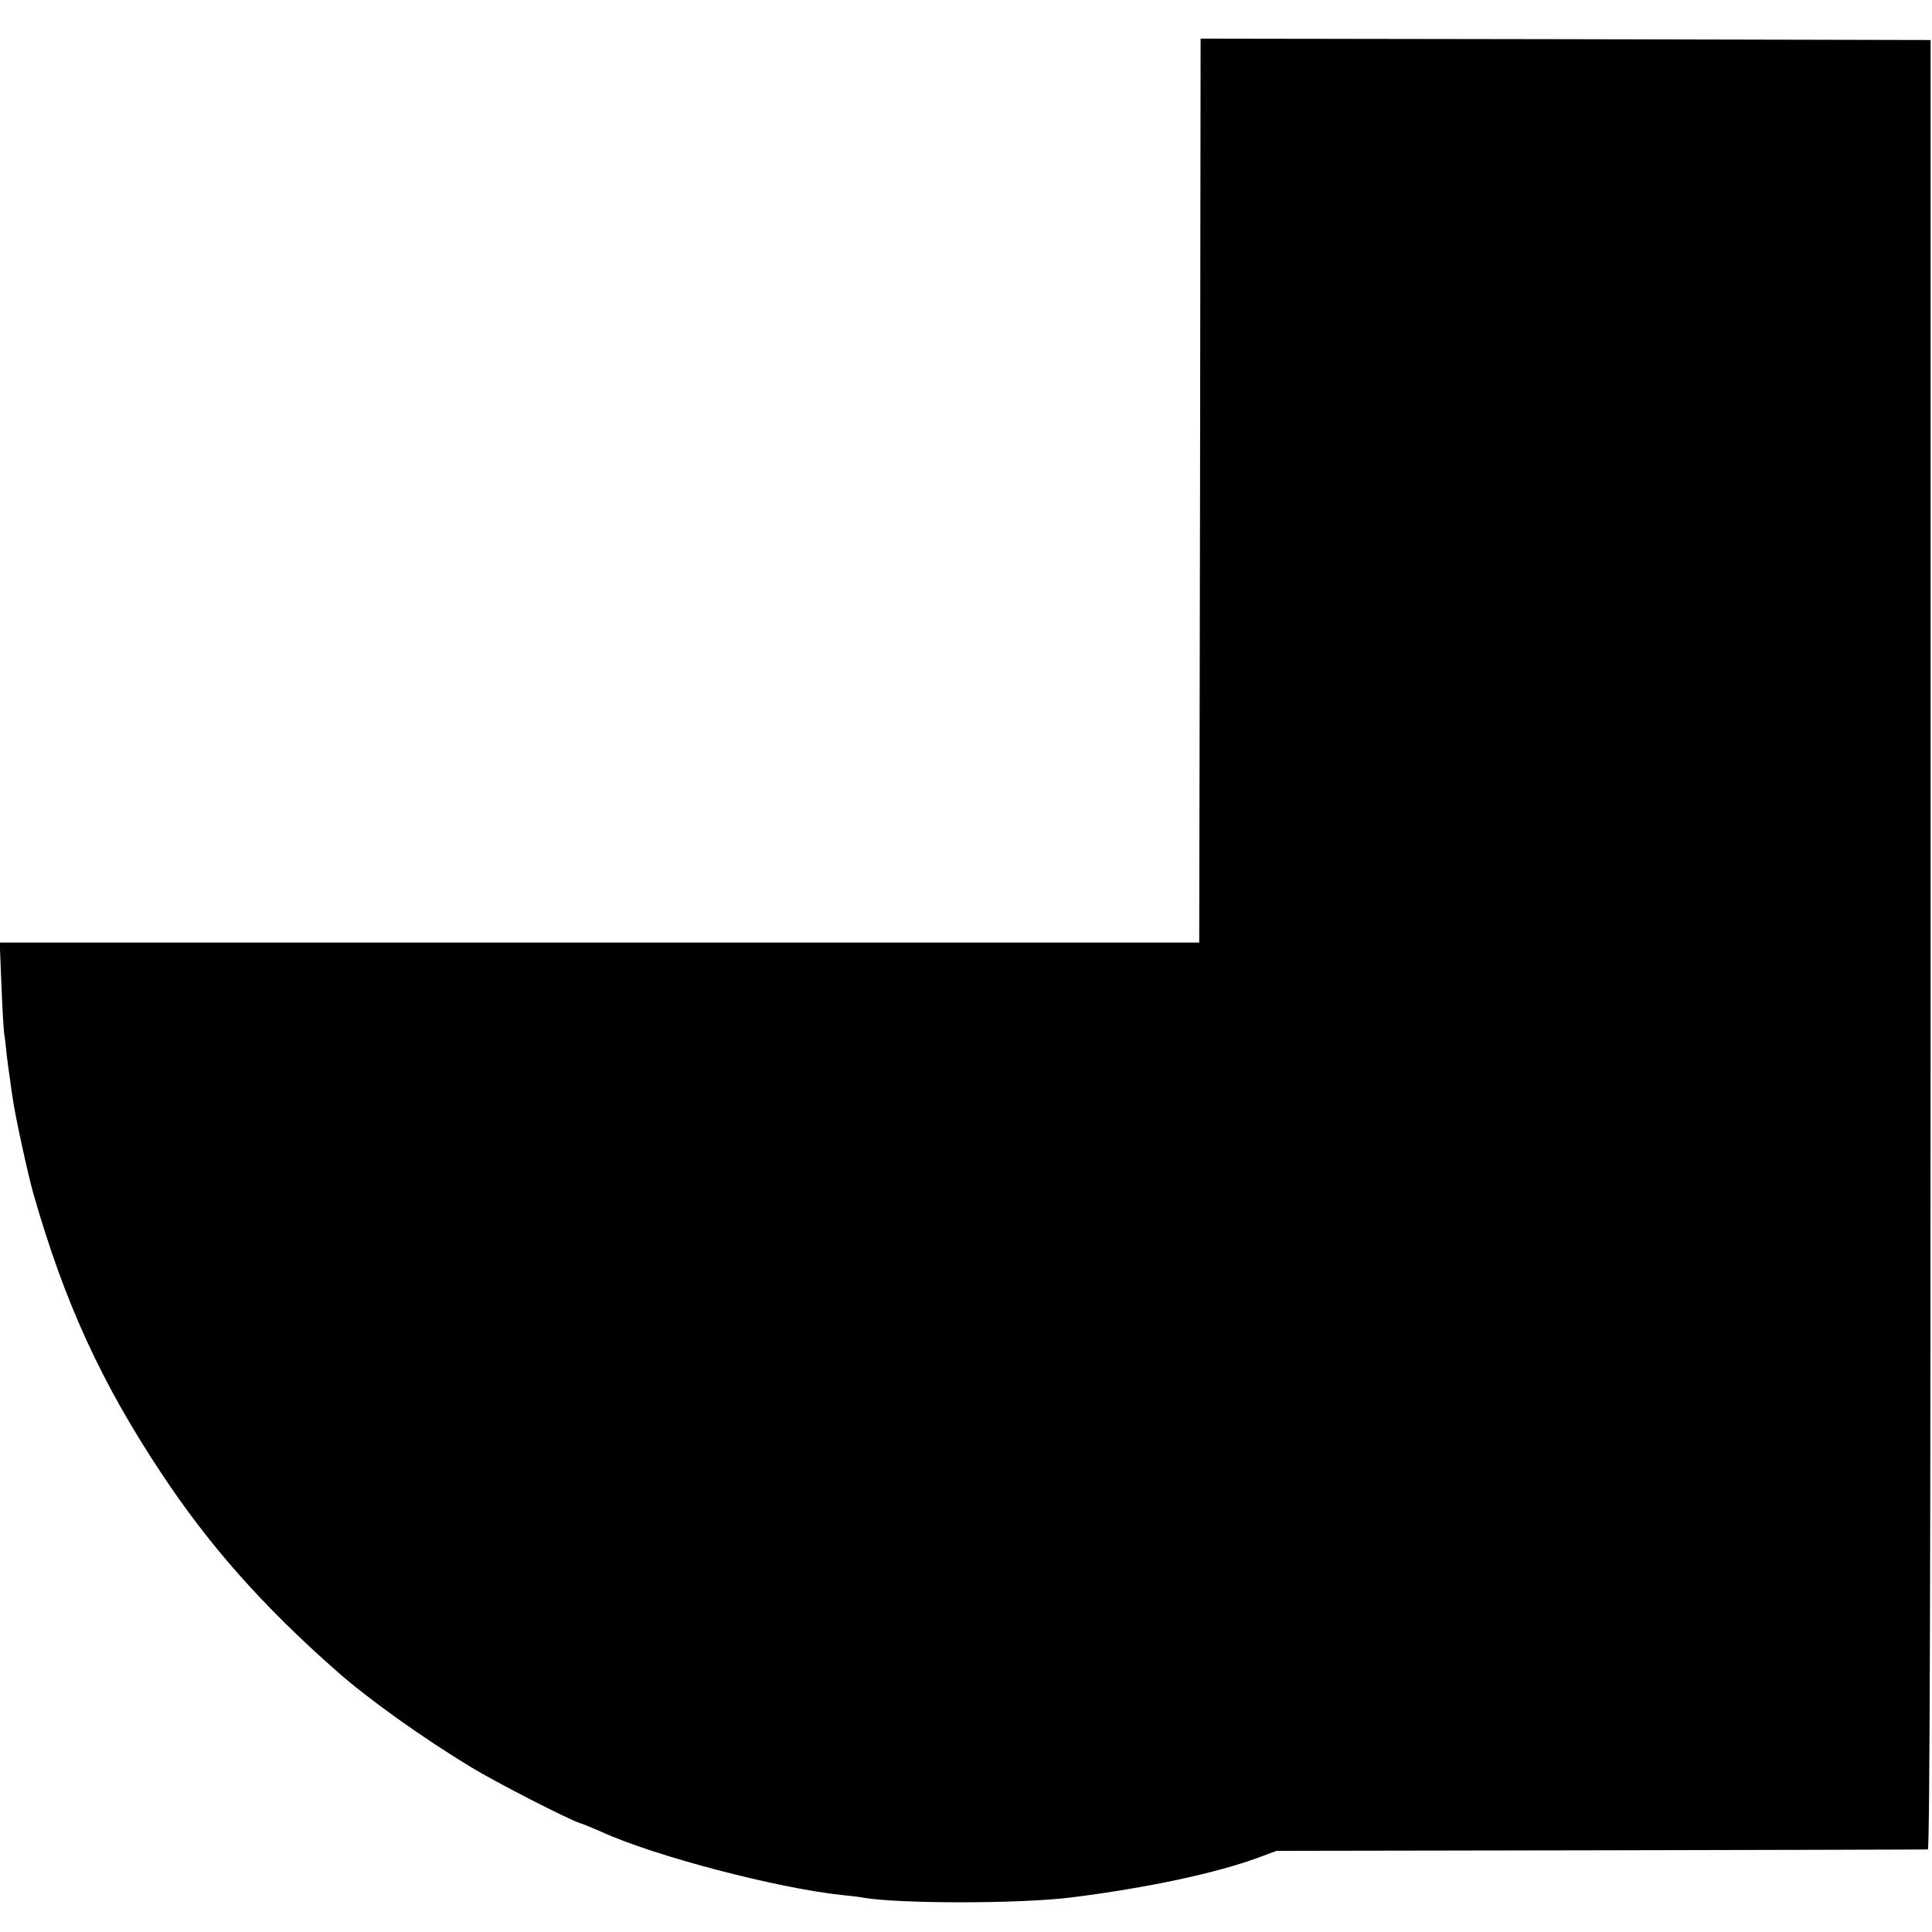
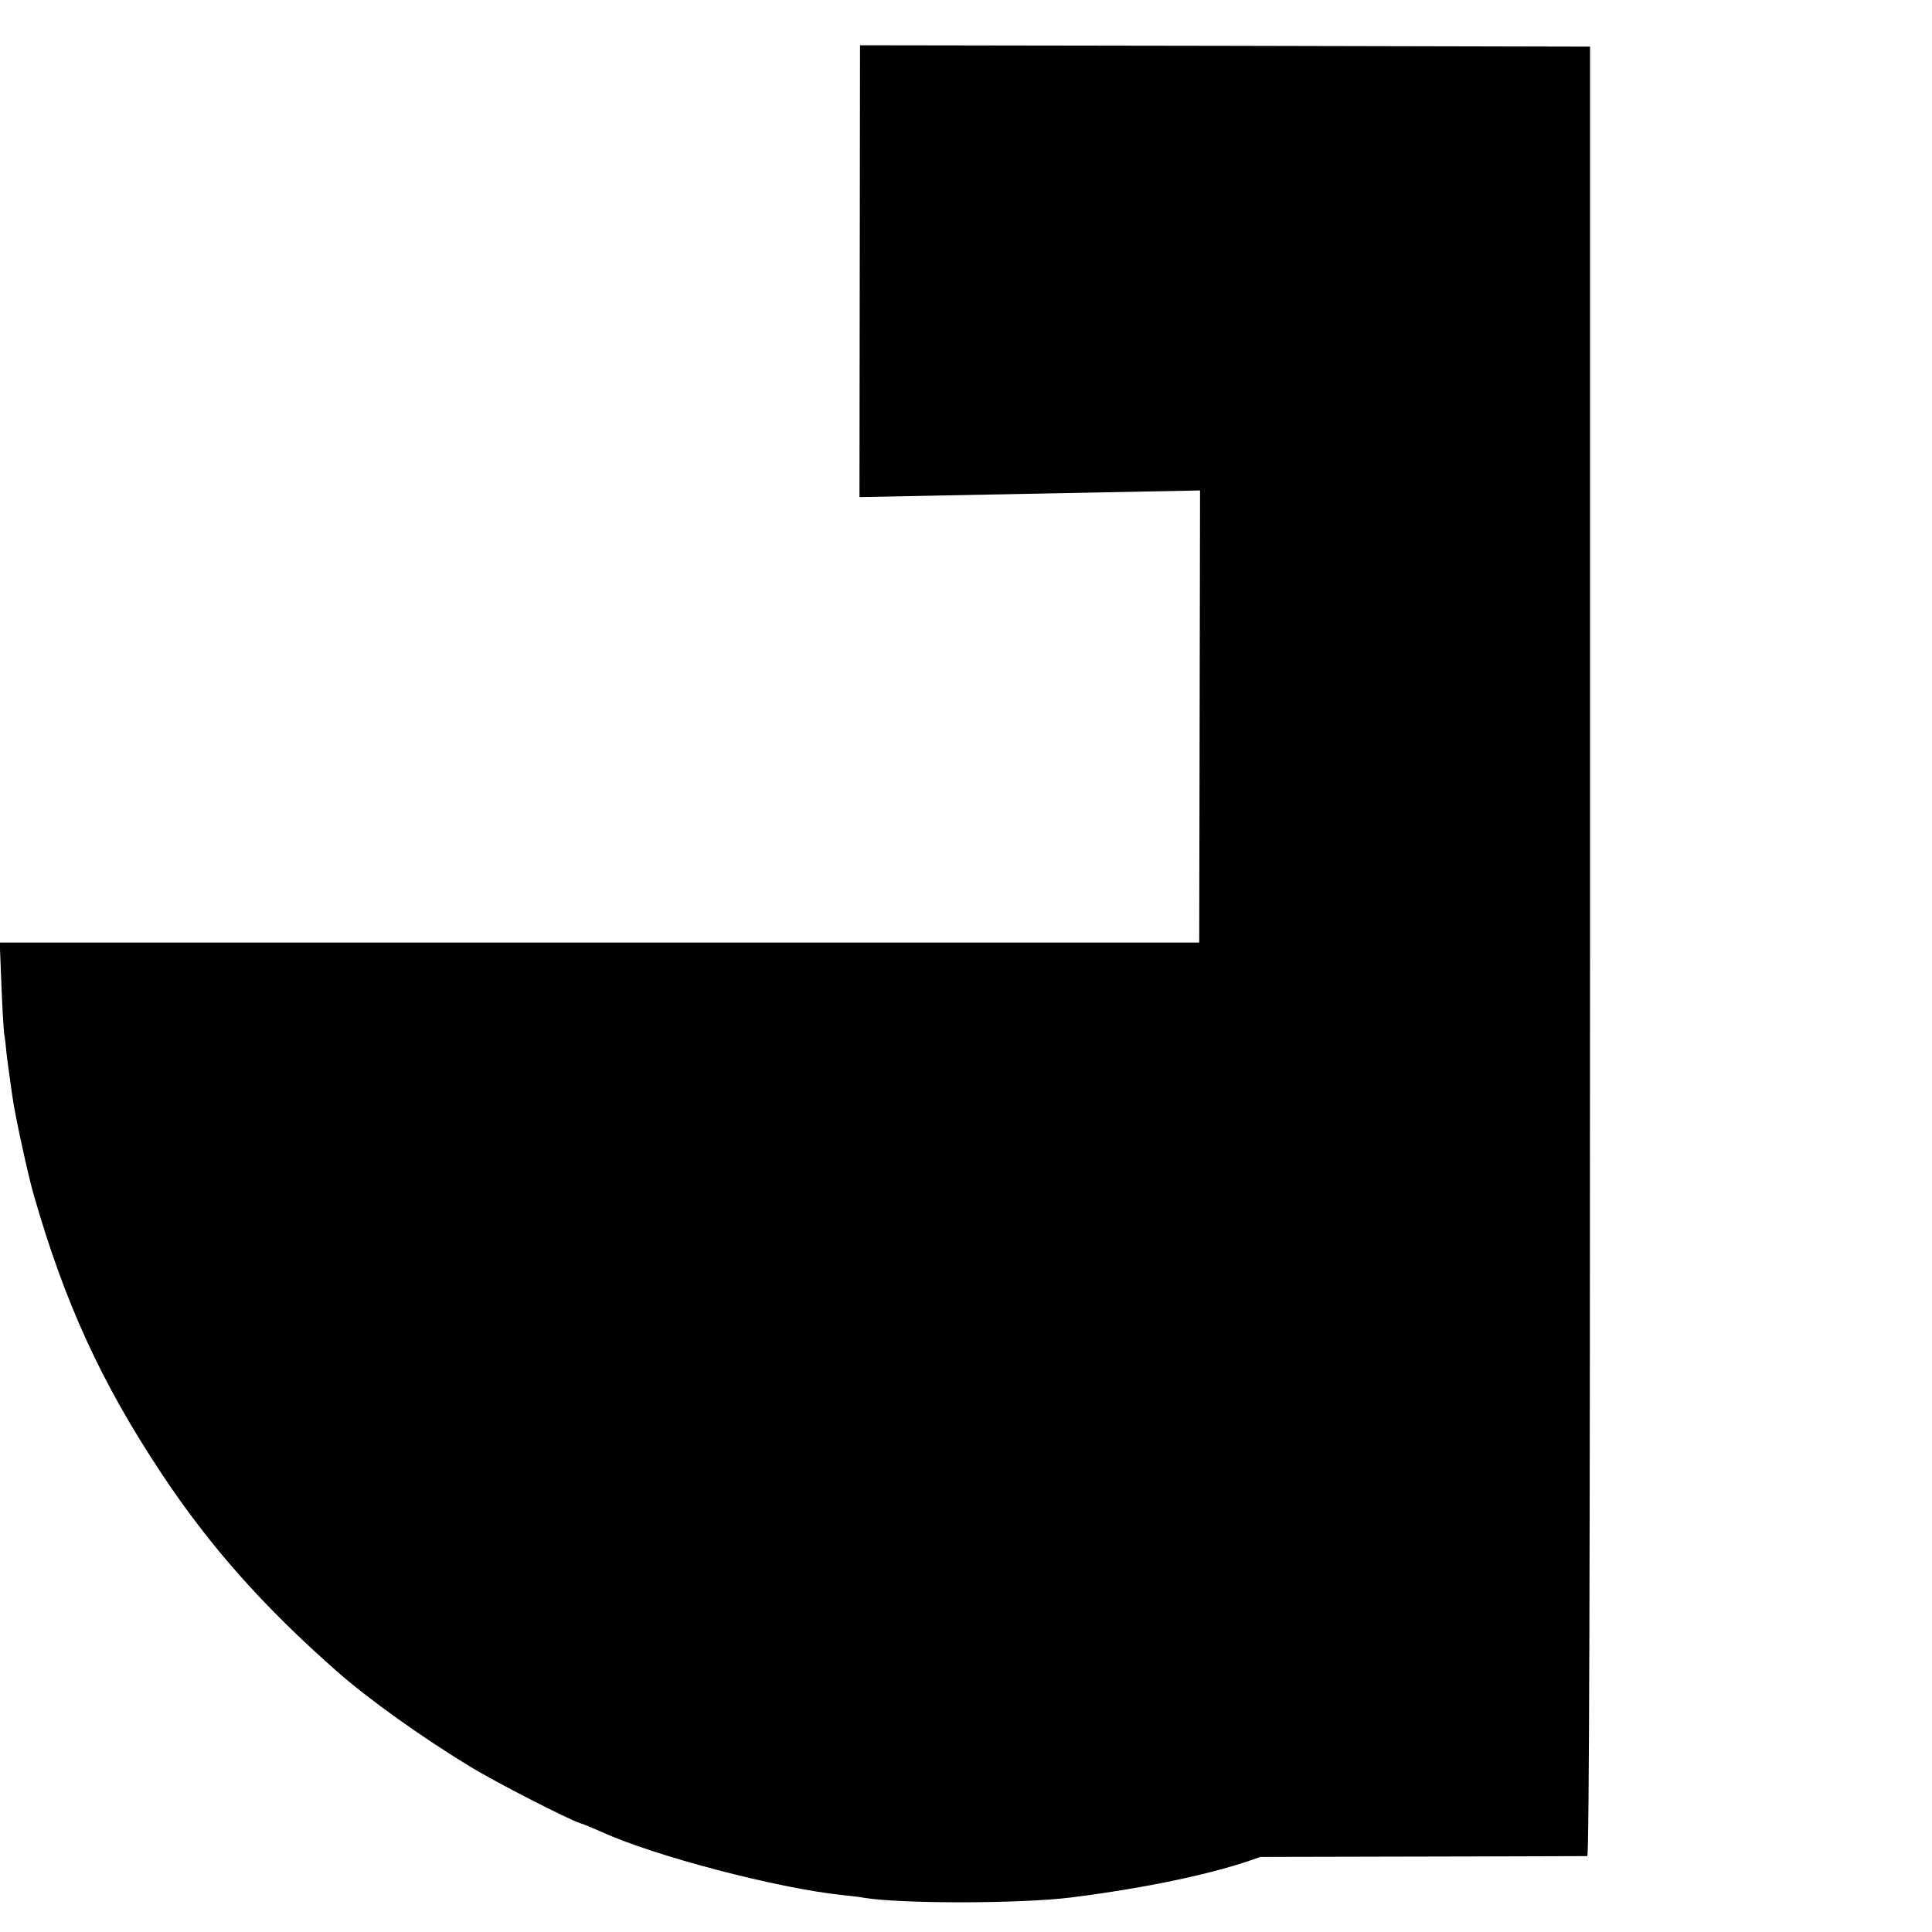
<svg xmlns="http://www.w3.org/2000/svg" version="1.0" width="700pt" height="700pt" viewBox="0 0 700 700" preserveAspectRatio="xMidYMid meet">
  <g transform="translate(0,700) scale(0.1,-0.1)" fill="#000000" stroke="none">
-     <path d="M4348 5223 l-3 -1638 -2173 0 -2173 0 6 -150 c3 -82 8 -163 10 -180 3 -16 7 -50 9 -75 3 -25 8 -62 11 -82 3 -21 7 -53 10 -71 8 -62 56 -282 76 -352 113 -395 246 -685 465 -1015 173 -261 367 -480 634 -715 114 -101 312 -242 487 -348 92 -56 350 -188 393 -202 14 -4 49 -19 79 -32 192 -88 636 -204 871 -229 30 -3 66 -7 80 -10 132 -22 564 -22 750 1 277 35 528 88 686 147 l59 22 1175 2 c646 1 1180 3 1185 3 7 1 10 1061 10 3278 l0 3278 -1322 3 -1323 2 -2 -1637z" />
+     <path d="M4348 5223 l-3 -1638 -2173 0 -2173 0 6 -150 c3 -82 8 -163 10 -180 3 -16 7 -50 9 -75 3 -25 8 -62 11 -82 3 -21 7 -53 10 -71 8 -62 56 -282 76 -352 113 -395 246 -685 465 -1015 173 -261 367 -480 634 -715 114 -101 312 -242 487 -348 92 -56 350 -188 393 -202 14 -4 49 -19 79 -32 192 -88 636 -204 871 -229 30 -3 66 -7 80 -10 132 -22 564 -22 750 1 277 35 528 88 686 147 c646 1 1180 3 1185 3 7 1 10 1061 10 3278 l0 3278 -1322 3 -1323 2 -2 -1637z" />
  </g>
</svg>